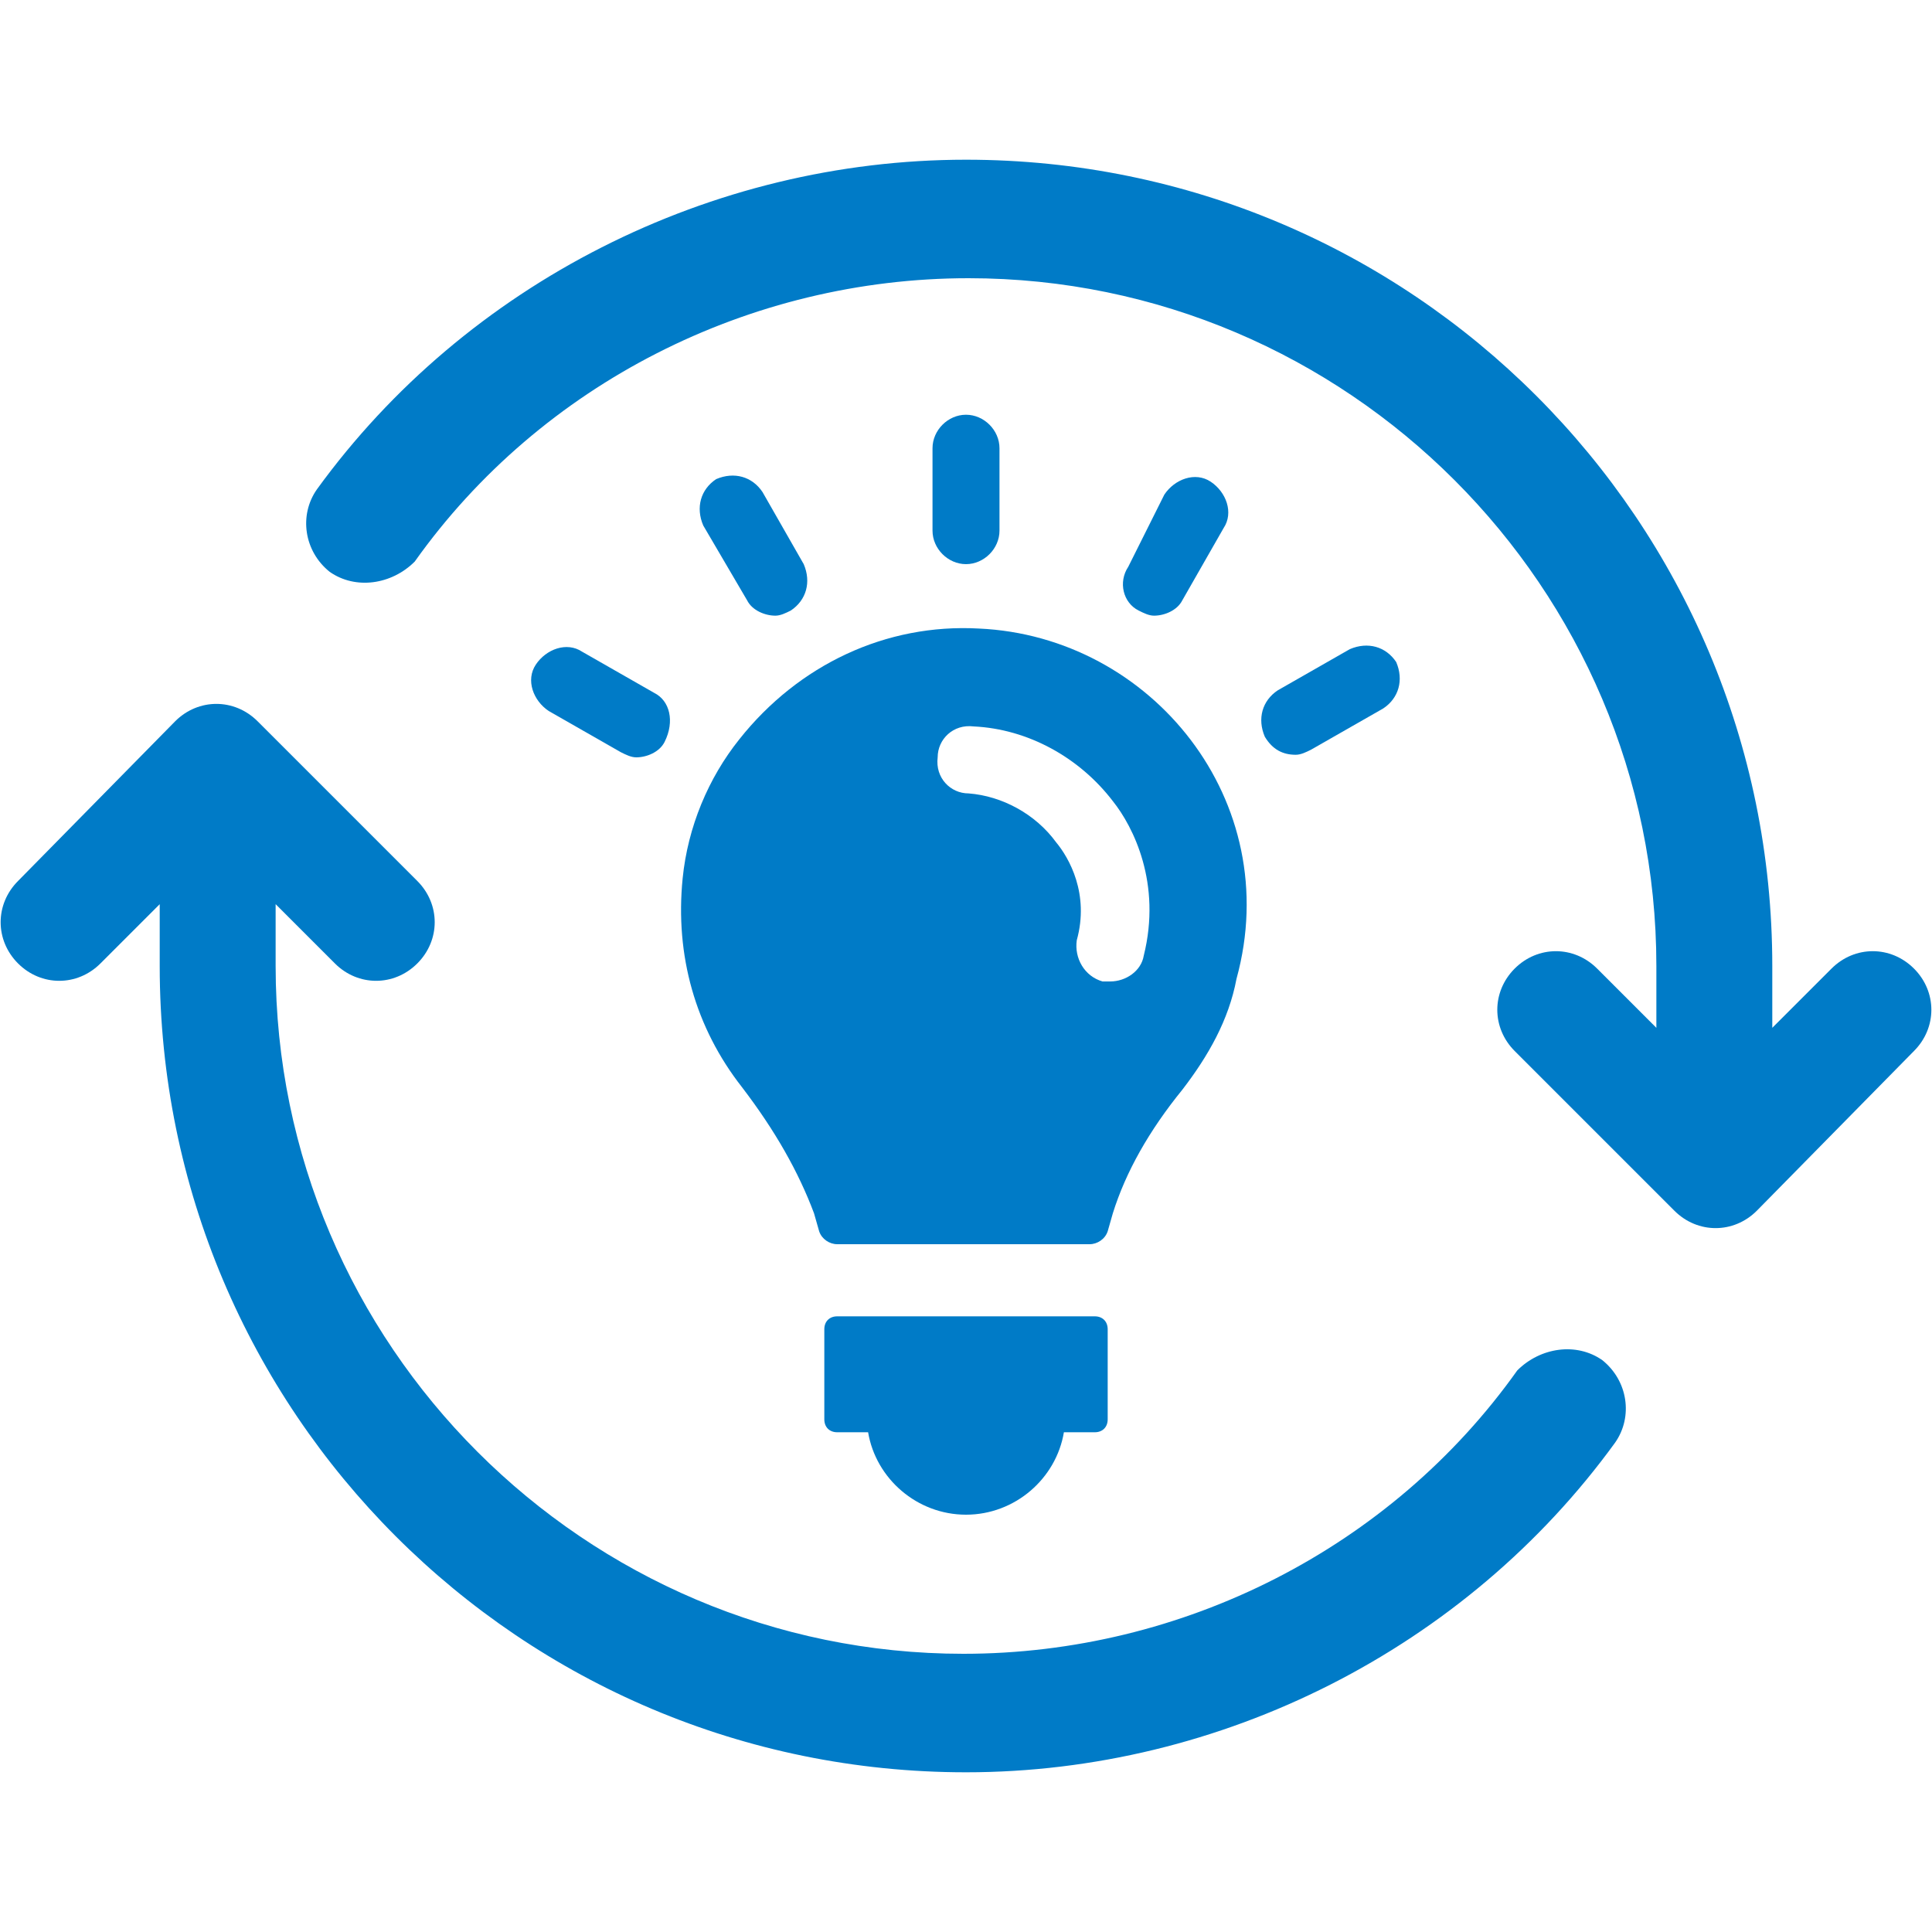
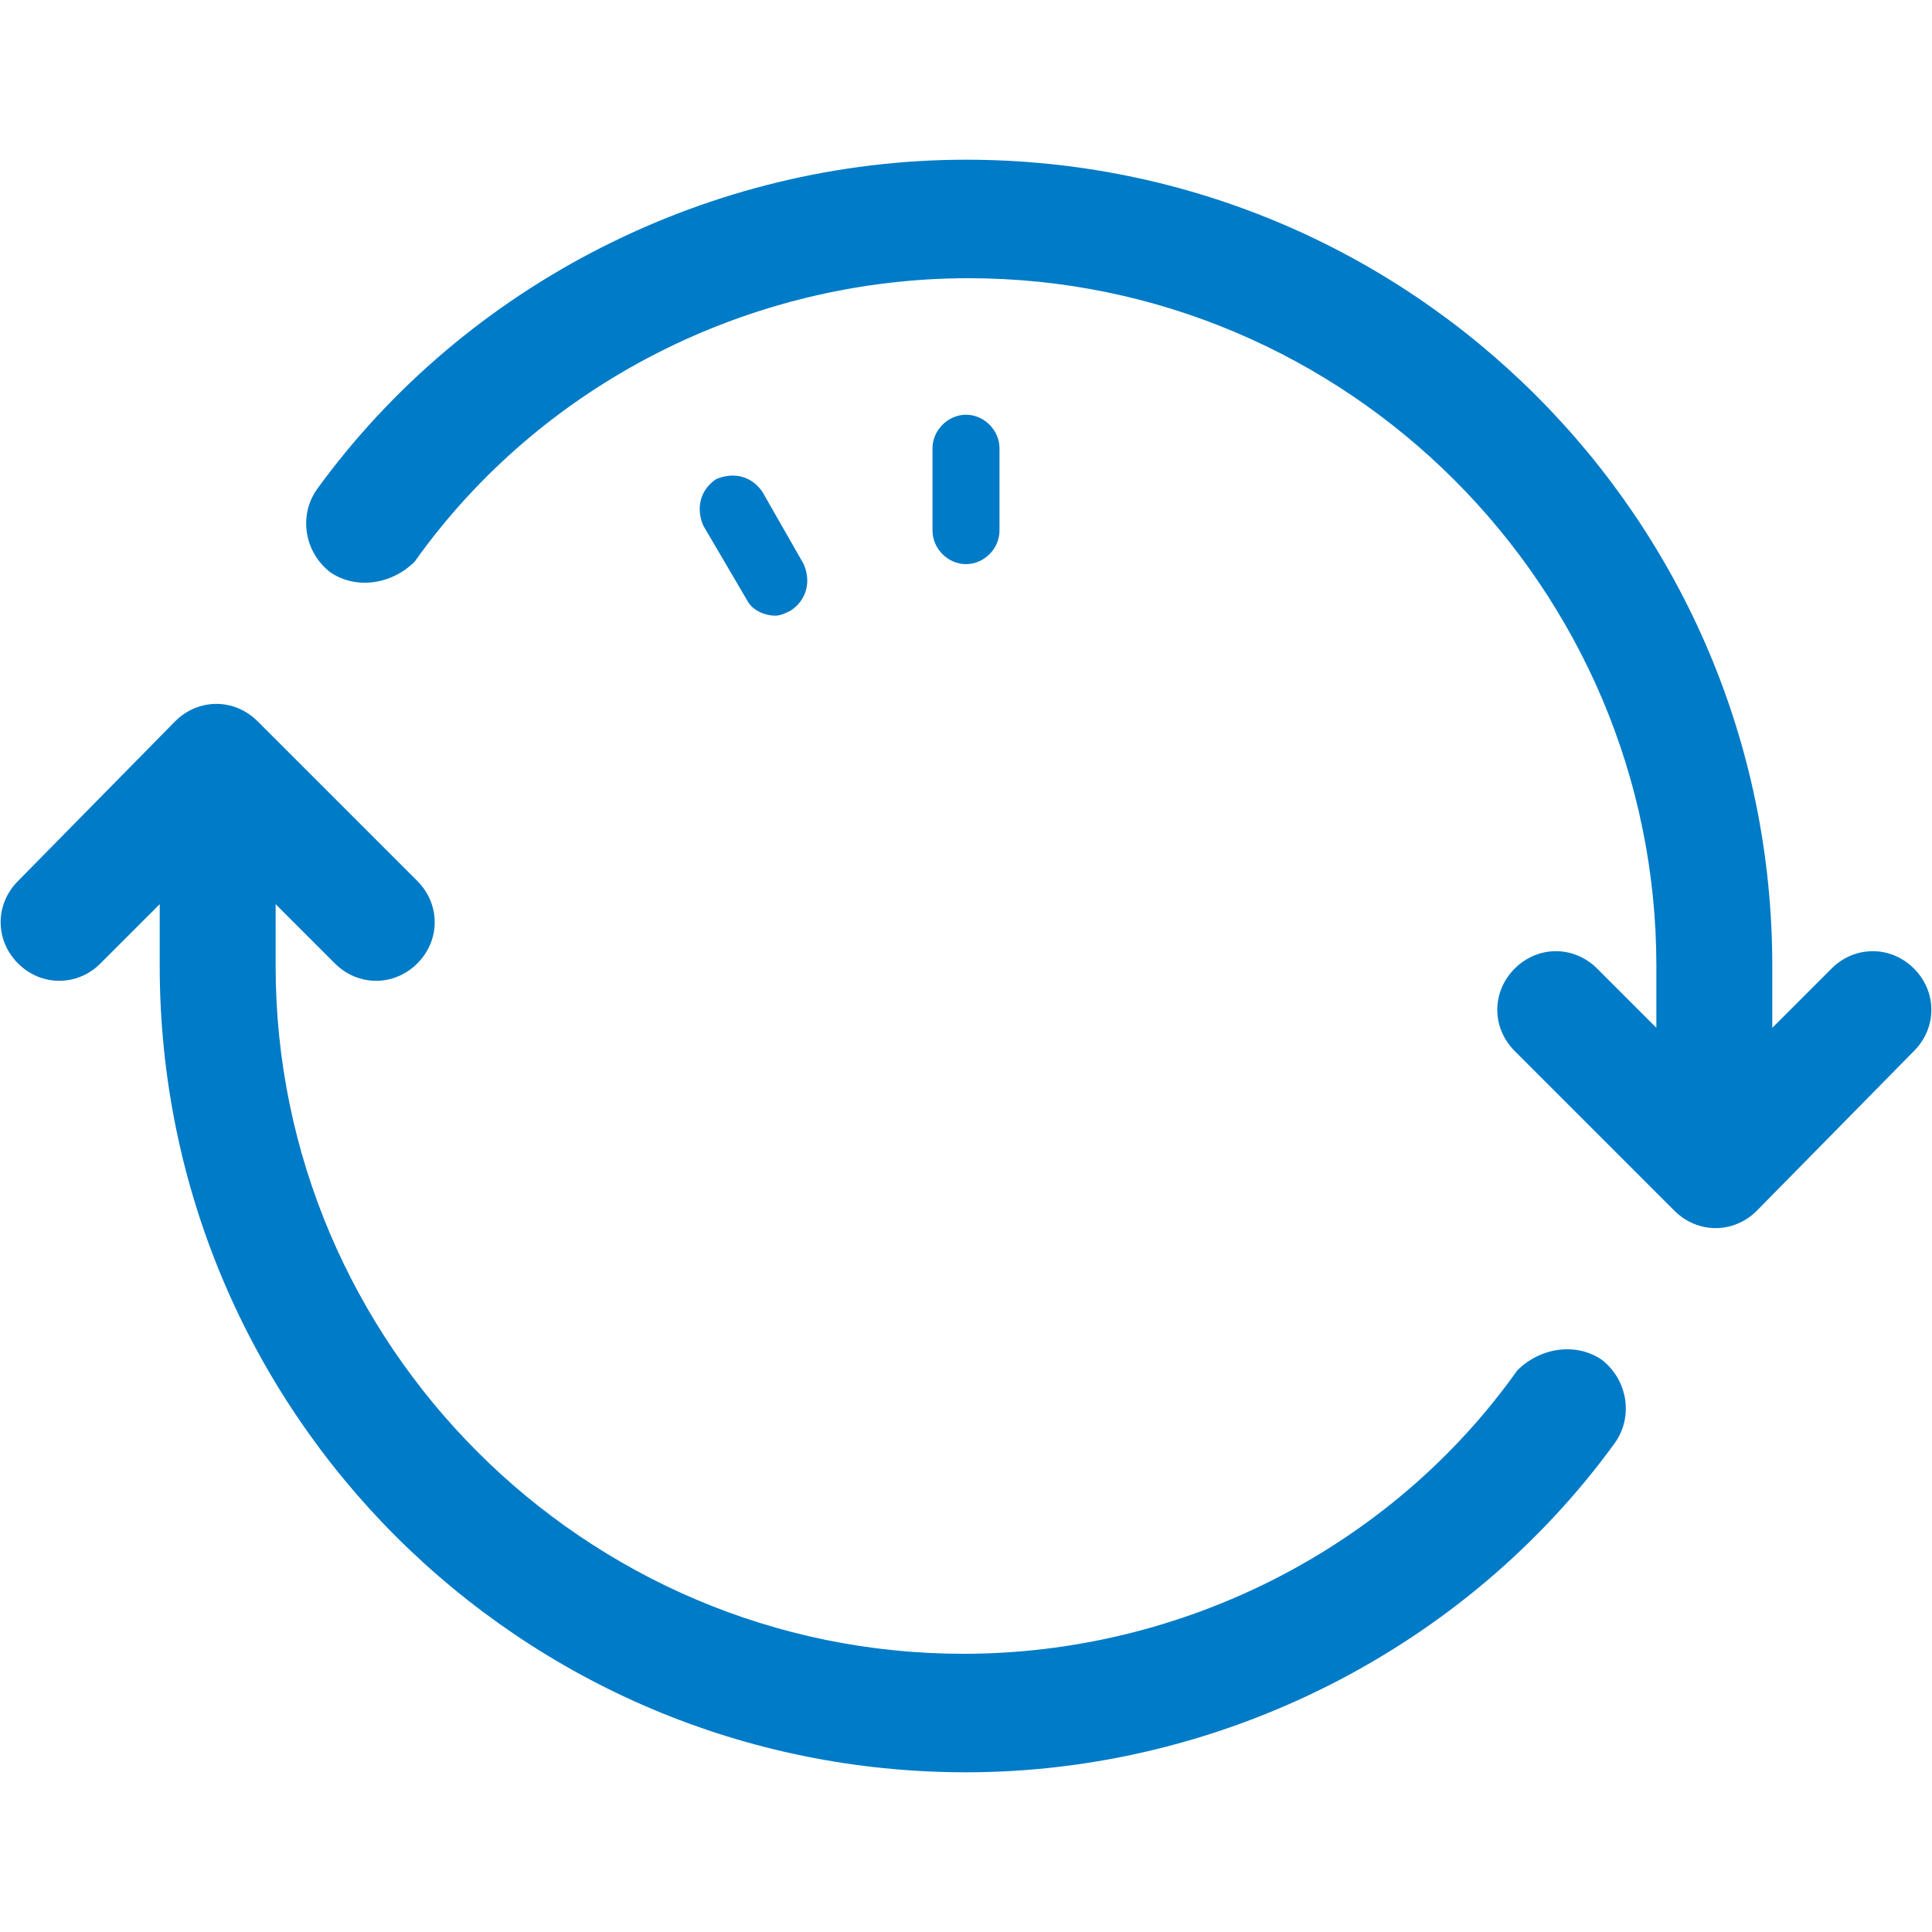
<svg xmlns="http://www.w3.org/2000/svg" version="1.1" id="レイヤー_1" x="0px" y="0px" viewBox="0 0 75 75" style="enable-background:new 0 0 75 75;" xml:space="preserve">
  <style type="text/css">
	.st0{fill:#007BC7;}
</style>
  <g>
    <g>
      <g>
        <path class="st0" d="M62.2,52.8c1,0.8,1.2,2.2,0.5,3.2c-5.8,8-15.3,12.8-25.2,12.8c-17.3,0-31.3-14-31.3-31.3l0-2.4l-2.3,2.3     c-0.9,0.9-2.3,0.9-3.2,0l0,0c-0.9-0.9-0.9-2.3,0-3.2L6.8,28c0.9-0.9,2.3-0.9,3.2,0l6.2,6.2c0.9,0.9,0.9,2.3,0,3.2l0,0     c-0.9,0.9-2.3,0.9-3.2,0l-2.3-2.3l0,2.4c0,14.7,12,26.7,26.7,26.7c8.5,0,16.6-4.1,21.5-11C59.8,52.3,61.2,52.1,62.2,52.8z" />
        <path class="st0" d="M12.8,22.2c-1-0.8-1.2-2.2-0.5-3.2c5.8-8,15.3-12.8,25.2-12.8c17.3,0,31.3,14,31.3,31.3l0,2.4l2.3-2.3     c0.9-0.9,2.3-0.9,3.2,0l0,0c0.9,0.9,0.9,2.3,0,3.2L68.2,47c-0.9,0.9-2.3,0.9-3.2,0l-6.2-6.2c-0.9-0.9-0.9-2.3,0-3.2l0,0     c0.9-0.9,2.3-0.9,3.2,0l2.3,2.3l0-2.4c0-14.7-12-26.7-26.7-26.7c-8.5,0-16.6,4.1-21.5,11C15.2,22.7,13.8,22.9,12.8,22.2z" />
      </g>
    </g>
    <g>
-       <path class="st0" d="M42.5,51.1h-10c-0.3,0-0.5,0.2-0.5,0.5v3.5c0,0.3,0.2,0.5,0.5,0.5h1.2c0.3,1.8,1.9,3.2,3.8,3.2    c1.9,0,3.5-1.4,3.8-3.2h1.2c0.3,0,0.5-0.2,0.5-0.5v-3.5C43,51.3,42.8,51.1,42.5,51.1z" />
      <path class="st0" d="M37.5,21.9c0.7,0,1.3-0.6,1.3-1.3v-3.2c0-0.7-0.6-1.3-1.3-1.3c-0.7,0-1.3,0.6-1.3,1.3v3.2    C36.2,21.3,36.8,21.9,37.5,21.9z" />
      <path class="st0" d="M29,23.3c0.2,0.4,0.7,0.6,1.1,0.6c0.2,0,0.4-0.1,0.6-0.2c0.6-0.4,0.8-1.1,0.5-1.8l-1.6-2.8    c-0.4-0.6-1.1-0.8-1.8-0.5c-0.6,0.4-0.8,1.1-0.5,1.8L29,23.3z" />
-       <path class="st0" d="M25.4,26.9l-2.8-1.6c-0.6-0.4-1.4-0.1-1.8,0.5c-0.4,0.6-0.1,1.4,0.5,1.8l2.8,1.6c0.2,0.1,0.4,0.2,0.6,0.2    c0.4,0,0.9-0.2,1.1-0.6C26.2,28,26,27.2,25.4,26.9z" />
-       <path class="st0" d="M50.3,29.3c0.2,0,0.4-0.1,0.6-0.2l2.8-1.6c0.6-0.4,0.8-1.1,0.5-1.8c-0.4-0.6-1.1-0.8-1.8-0.5l-2.8,1.6    c-0.6,0.4-0.8,1.1-0.5,1.8C49.4,29.1,49.8,29.3,50.3,29.3z" />
-       <path class="st0" d="M44.2,23.7c0.2,0.1,0.4,0.2,0.6,0.2c0.4,0,0.9-0.2,1.1-0.6l1.6-2.8c0.4-0.6,0.1-1.4-0.5-1.8    c-0.6-0.4-1.4-0.1-1.8,0.5L43.8,22C43.4,22.6,43.6,23.4,44.2,23.7z" />
-       <path class="st0" d="M38,24.4c-3.6-0.2-7,1.4-9.3,4.3c-1.2,1.5-2,3.4-2.2,5.4c-0.3,3,0.5,5.8,2.3,8.1c1.3,1.7,2.2,3.3,2.8,4.9    l0.2,0.7c0.1,0.3,0.4,0.5,0.7,0.5h9.8c0.3,0,0.6-0.2,0.7-0.5l0.2-0.7c0.5-1.6,1.4-3.2,2.7-4.8c1-1.3,1.8-2.7,2.1-4.3    C49.9,31.1,44.7,24.7,38,24.4z M44.4,37.1c-0.1,0.6-0.7,1-1.3,1c-0.1,0-0.2,0-0.3,0c-0.7-0.2-1.1-0.9-1-1.6    c0.5-1.8-0.3-3.2-0.8-3.8c-0.8-1.1-2.1-1.8-3.4-1.9c-0.7,0-1.3-0.6-1.2-1.4c0-0.7,0.6-1.3,1.4-1.2c2.1,0.1,4.1,1.2,5.4,2.9    C44,32.1,45.1,34.3,44.4,37.1z" />
    </g>
  </g>
</svg>